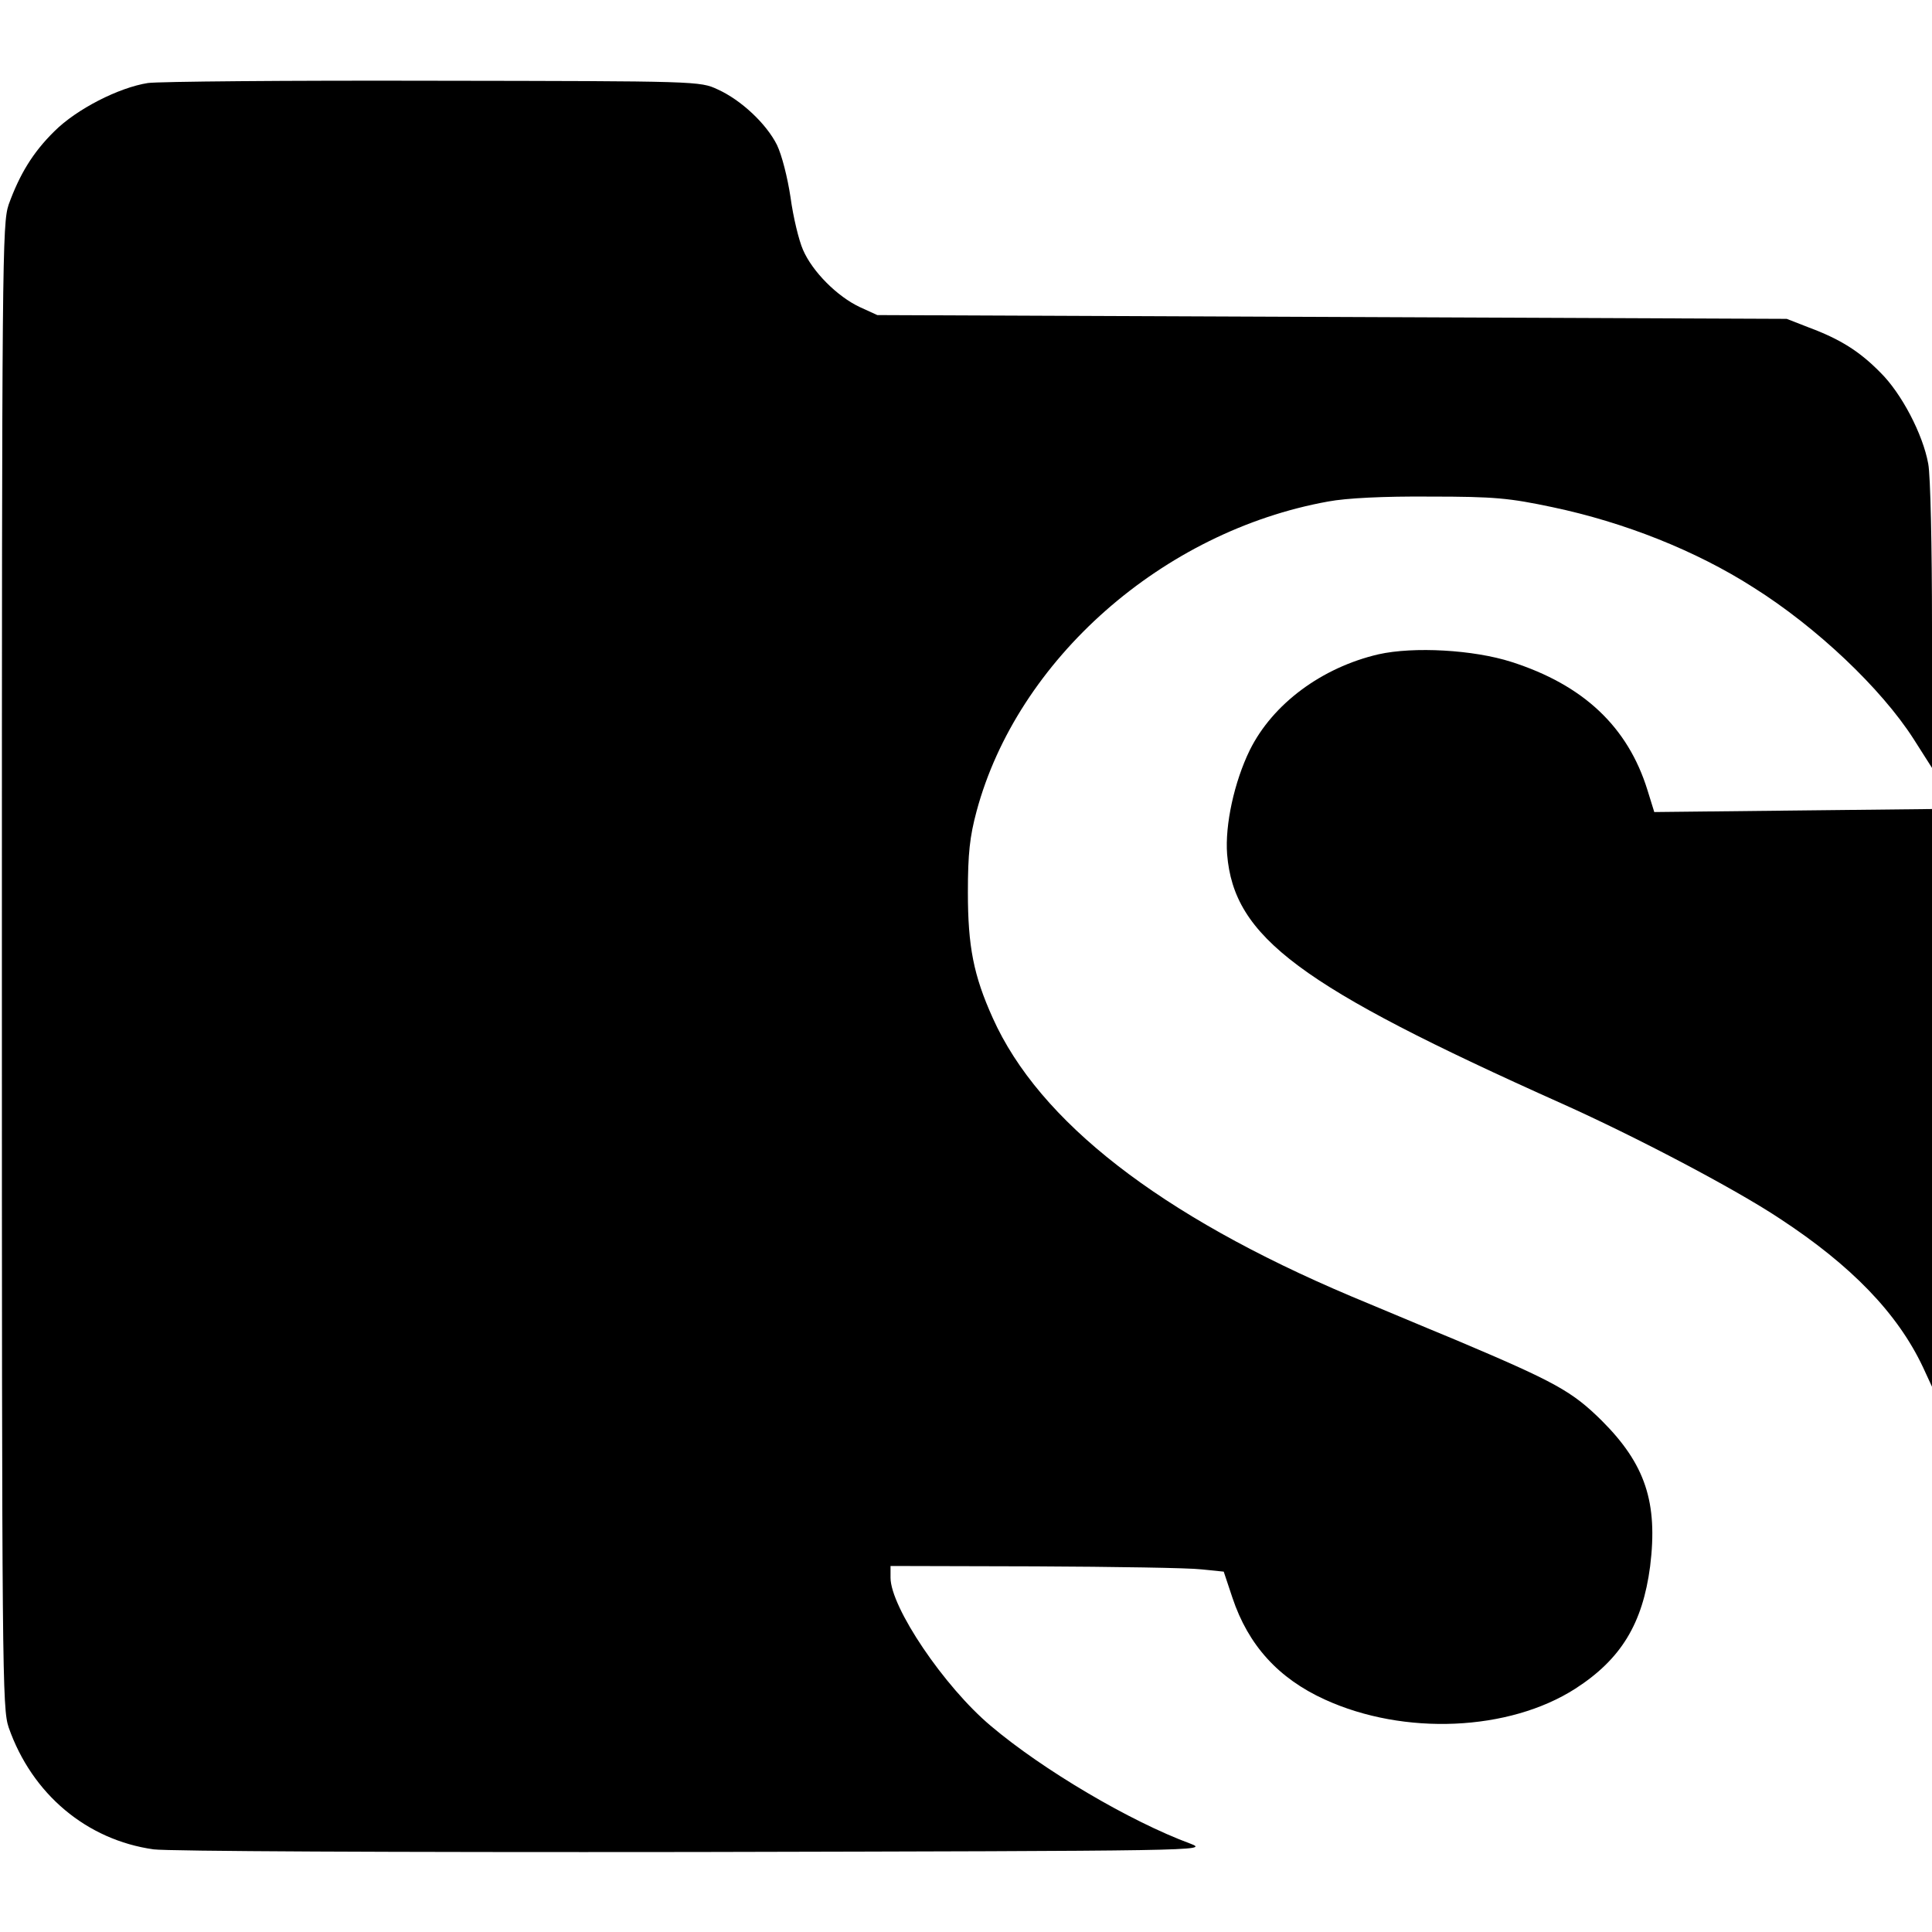
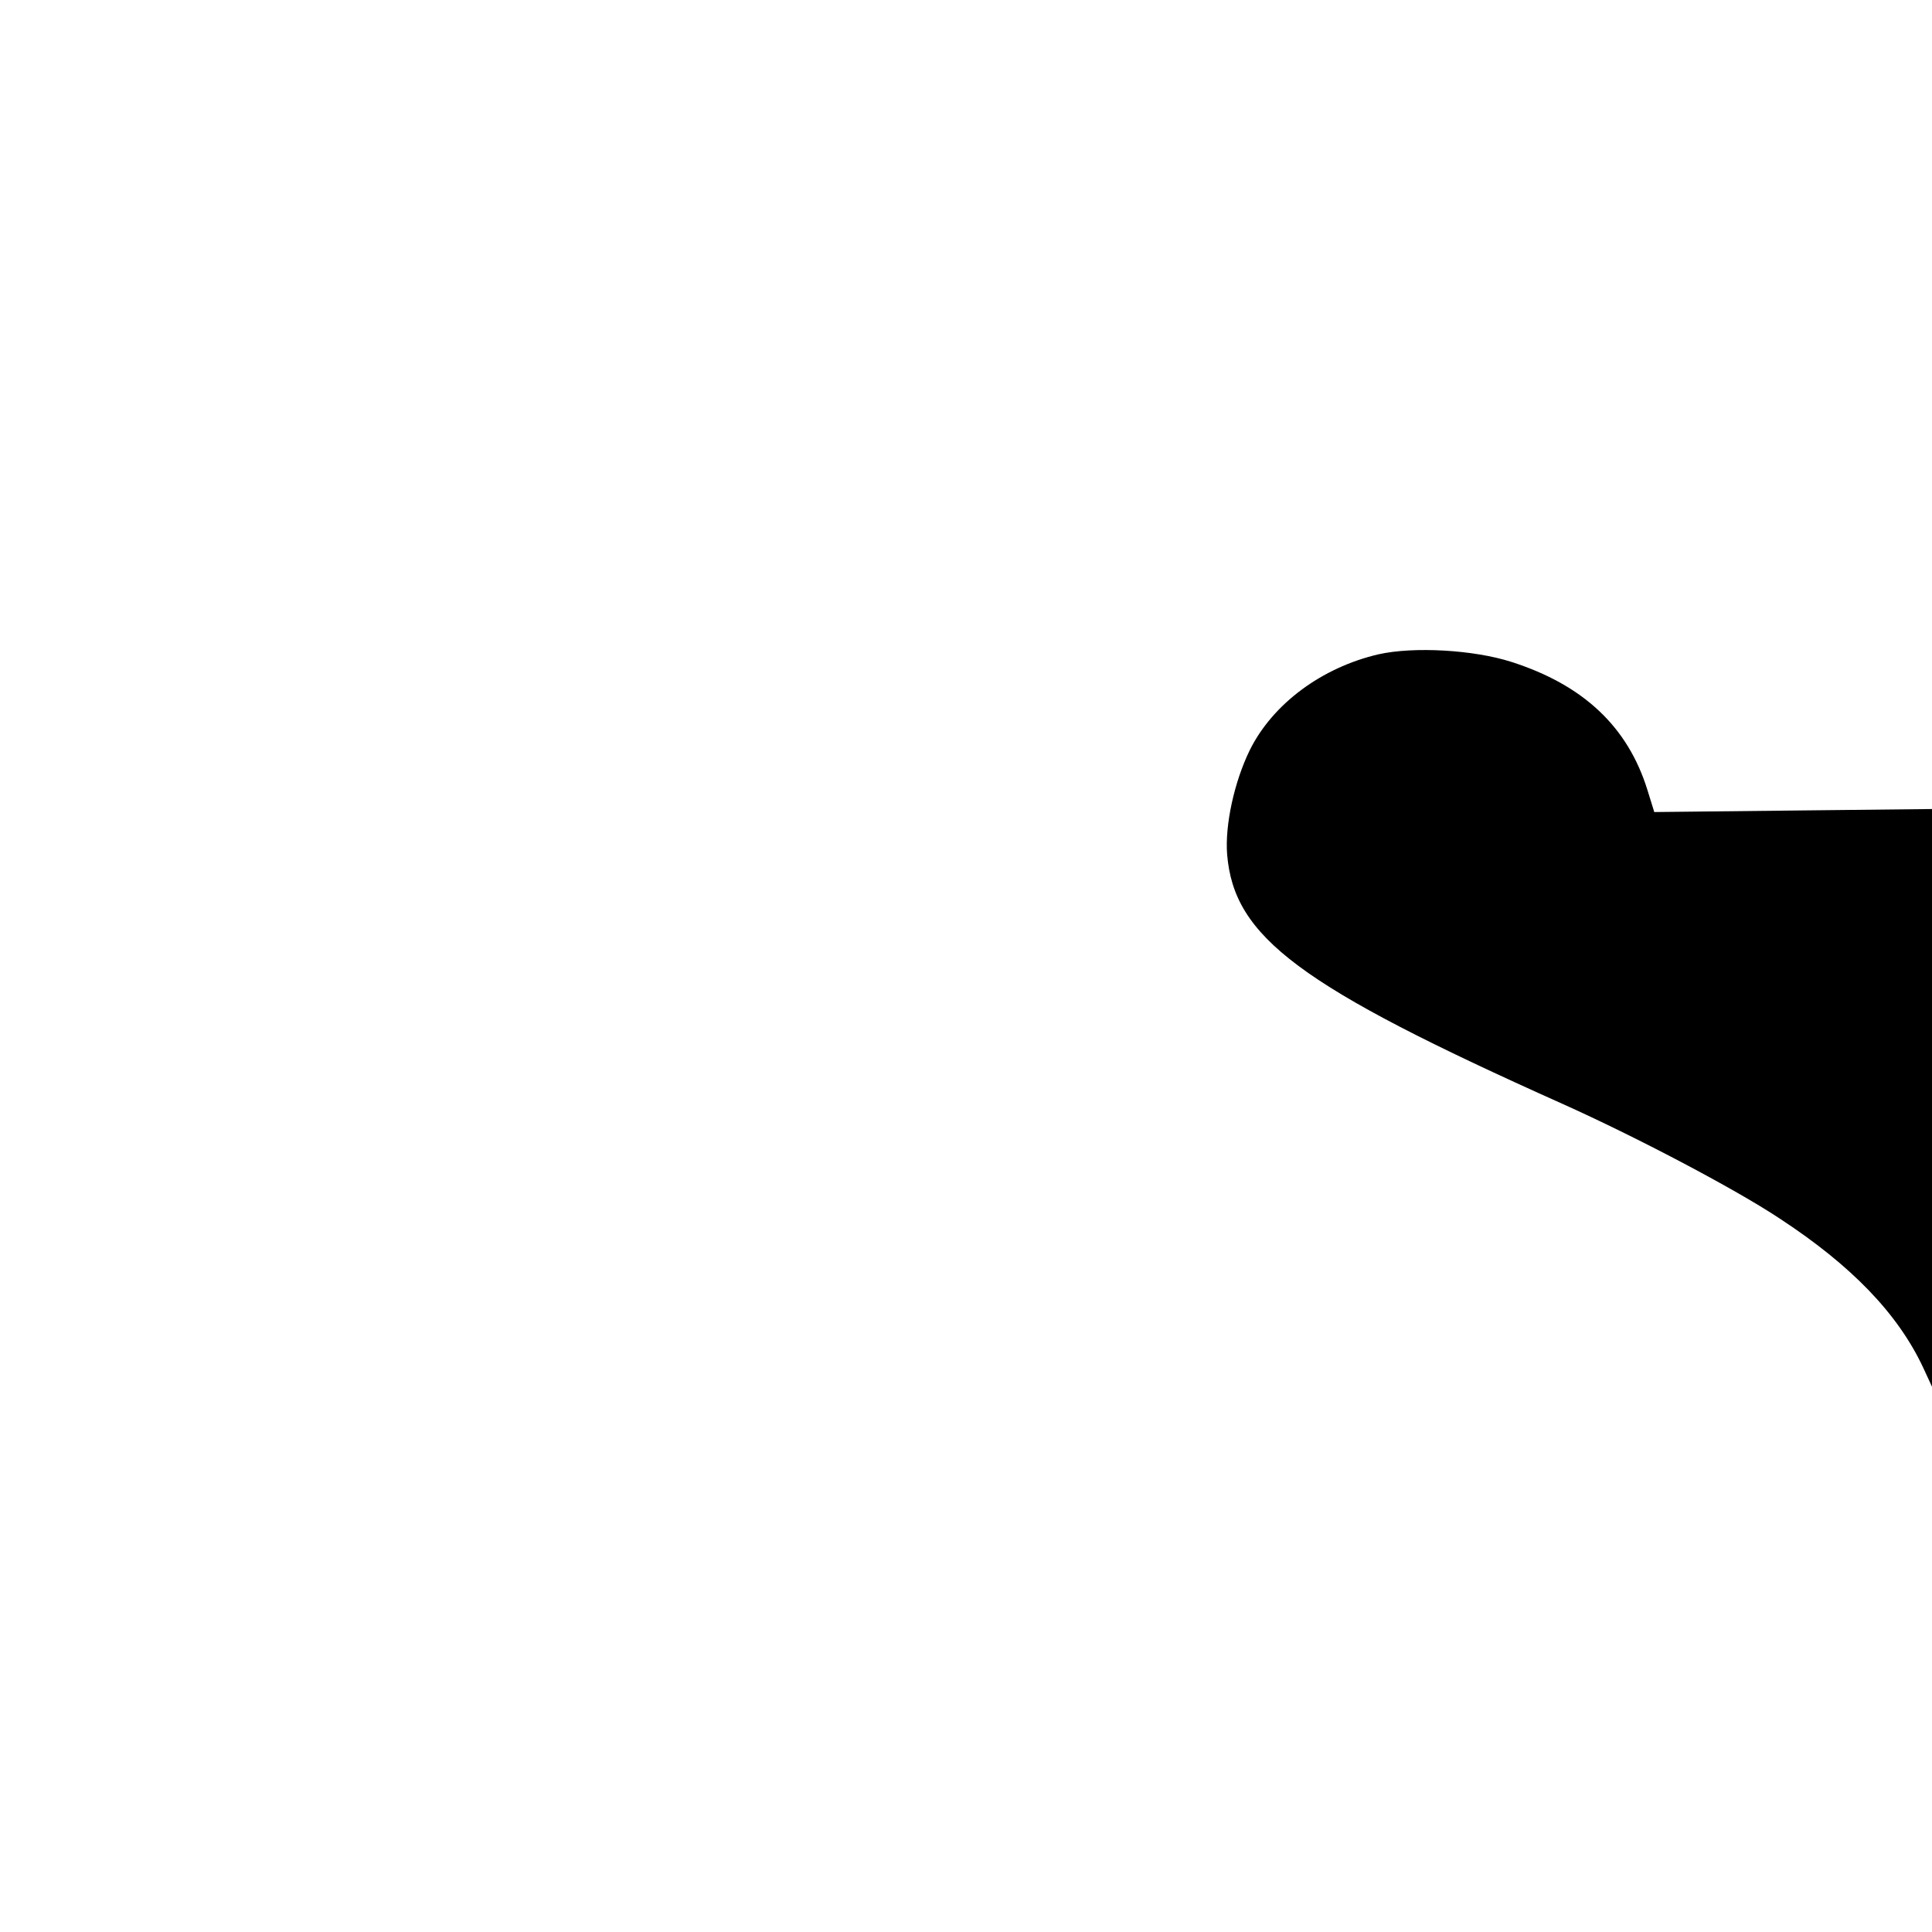
<svg xmlns="http://www.w3.org/2000/svg" version="1.0" width="512pt" height="512pt" viewBox="0 0 512 512" preserveAspectRatio="xMidYMid meet">
  <g transform="translate(0,512) scale(0.1,-0.1)" fill="#000000" stroke="none">
-     <path d="M392 4900 c-77 -12 -189 -69 -248 -128 -57 -56 -92 -114 -121 -194 -17 -51 -18 -134 -18 -2018 0 -1884 1 -1967 18 -2018 62 -177 207 -298 384 -323 40 -5 620 -8 1433 -7 1345 3 1364 3 1315 22 -160 59 -392 196 -529 312 -124 104 -266 315 -266 393 l0 31 383 -1 c210 -1 408 -4 441 -8 l59 -6 23 -69 c42 -126 122 -214 245 -270 210 -96 488 -84 664 29 121 78 178 172 198 324 21 170 -13 271 -128 386 -79 78 -122 102 -387 214 -90 37 -215 90 -278 116 -506 214 -826 463 -949 737 -51 113 -66 190 -66 333 0 103 5 148 23 215 108 402 493 742 932 821 48 9 146 14 270 13 172 0 210 -4 324 -28 190 -40 380 -115 533 -213 167 -105 338 -267 424 -401 l49 -77 0 376 c0 208 -4 400 -10 430 -14 78 -71 187 -127 242 -55 56 -106 88 -189 119 l-59 23 -1205 5 -1205 5 -46 21 c-60 28 -126 94 -151 152 -11 25 -26 87 -33 139 -8 53 -23 112 -36 139 -28 56 -95 119 -157 147 -47 22 -52 22 -752 23 -388 1 -729 -2 -758 -6z" />
    <path d="M3653 3386 c-150 -35 -280 -131 -341 -254 -41 -84 -66 -198 -60 -276 18 -220 191 -349 888 -661 194 -87 457 -225 576 -304 191 -125 313 -252 380 -394 l24 -52 0 765 0 766 -368 -4 -368 -4 -18 58 c-52 168 -170 279 -361 340 -100 32 -258 41 -352 20z" />
  </g>
</svg>